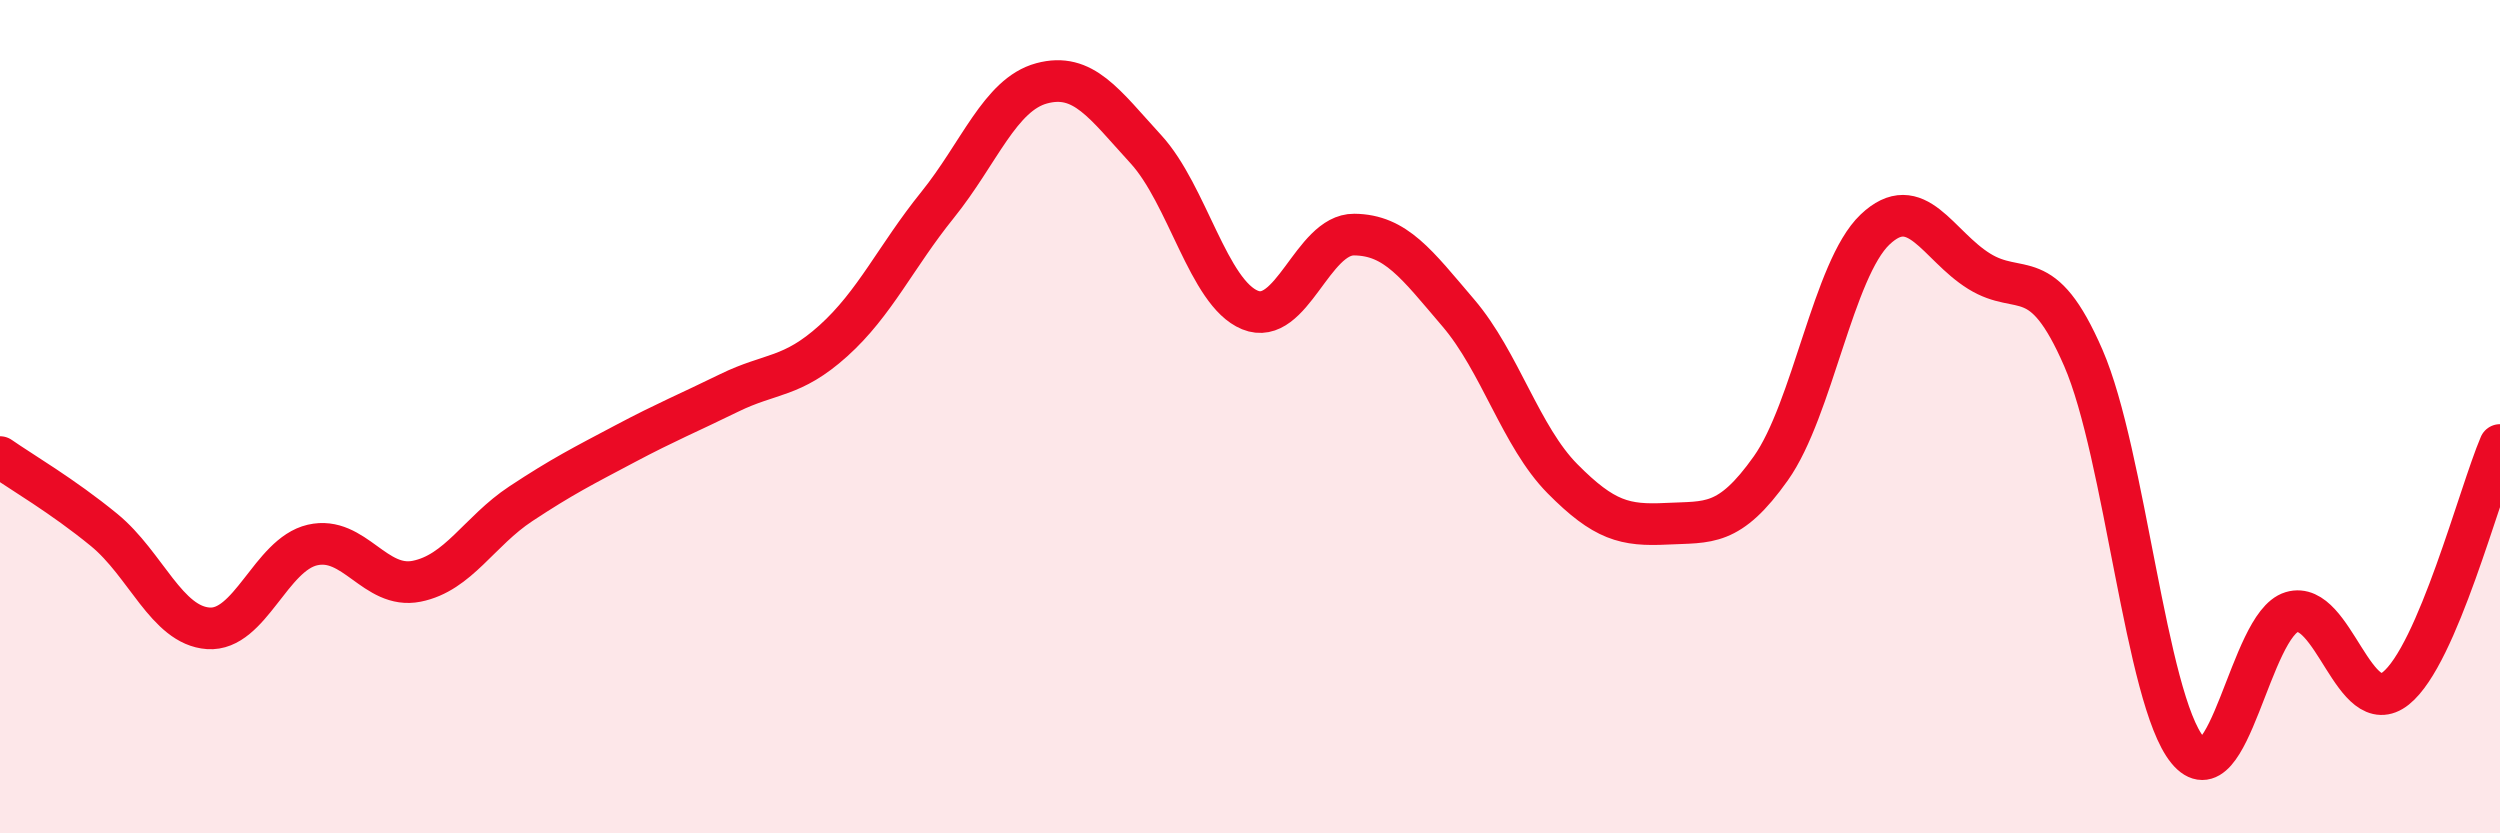
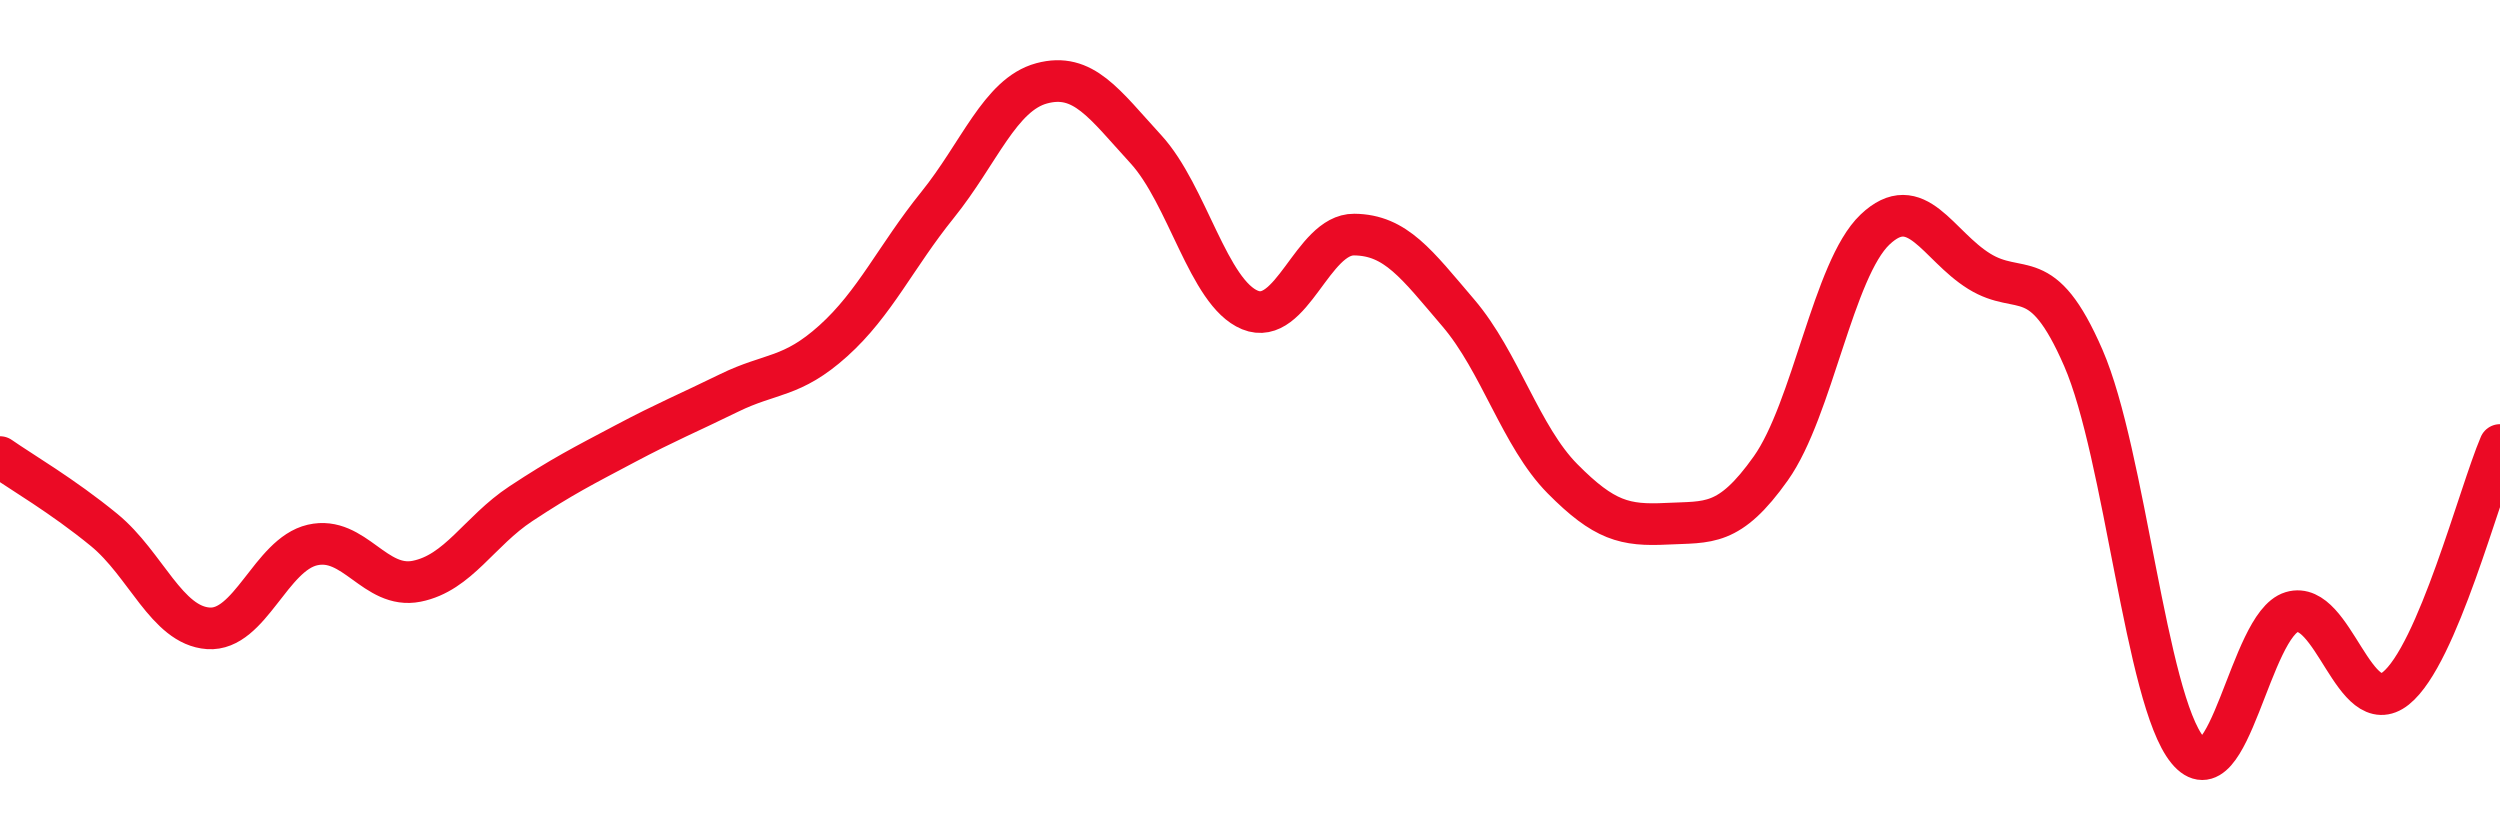
<svg xmlns="http://www.w3.org/2000/svg" width="60" height="20" viewBox="0 0 60 20">
-   <path d="M 0,10.97 C 0.5,11.32 1.5,11.9 2.5,12.72 C 3.5,13.54 4,15.01 5,15.08 C 6,15.15 6.5,13.31 7.5,13.08 C 8.5,12.85 9,14.15 10,13.95 C 11,13.75 11.5,12.75 12.5,12.09 C 13.5,11.43 14,11.18 15,10.65 C 16,10.12 16.5,9.92 17.5,9.43 C 18.5,8.94 19,9.08 20,8.18 C 21,7.28 21.5,6.16 22.5,4.92 C 23.5,3.68 24,2.27 25,2 C 26,1.73 26.5,2.49 27.5,3.58 C 28.5,4.67 29,7.03 30,7.44 C 31,7.85 31.5,5.62 32.5,5.63 C 33.5,5.64 34,6.34 35,7.51 C 36,8.68 36.5,10.48 37.5,11.49 C 38.5,12.5 39,12.62 40,12.57 C 41,12.52 41.5,12.65 42.5,11.24 C 43.5,9.83 44,6.46 45,5.51 C 46,4.56 46.5,5.89 47.5,6.51 C 48.5,7.13 49,6.29 50,8.59 C 51,10.89 51.5,16.78 52.5,18 C 53.5,19.22 54,14.99 55,14.69 C 56,14.39 56.5,17.32 57.5,16.52 C 58.5,15.72 59.5,11.85 60,10.68L60 20L0 20Z" fill="#EB0A25" opacity="0.1" stroke-linecap="round" stroke-linejoin="round" />
  <path d="M 0,10.97 C 0.5,11.32 1.5,11.9 2.5,12.72 C 3.5,13.54 4,15.01 5,15.08 C 6,15.15 6.5,13.31 7.5,13.08 C 8.5,12.85 9,14.15 10,13.95 C 11,13.75 11.5,12.75 12.5,12.09 C 13.5,11.43 14,11.18 15,10.65 C 16,10.12 16.5,9.92 17.5,9.43 C 18.5,8.94 19,9.08 20,8.18 C 21,7.28 21.5,6.16 22.5,4.92 C 23.5,3.68 24,2.27 25,2 C 26,1.73 26.5,2.49 27.5,3.58 C 28.5,4.67 29,7.03 30,7.44 C 31,7.85 31.5,5.62 32.5,5.63 C 33.5,5.64 34,6.34 35,7.51 C 36,8.68 36.5,10.48 37.5,11.49 C 38.5,12.5 39,12.62 40,12.57 C 41,12.52 41.5,12.65 42.5,11.24 C 43.5,9.83 44,6.46 45,5.51 C 46,4.56 46.5,5.89 47.5,6.51 C 48.5,7.13 49,6.29 50,8.59 C 51,10.89 51.5,16.78 52.5,18 C 53.5,19.22 54,14.99 55,14.69 C 56,14.39 56.5,17.32 57.5,16.52 C 58.5,15.72 59.5,11.85 60,10.68" stroke="#EB0A25" stroke-width="1" fill="none" stroke-linecap="round" stroke-linejoin="round" />
</svg>